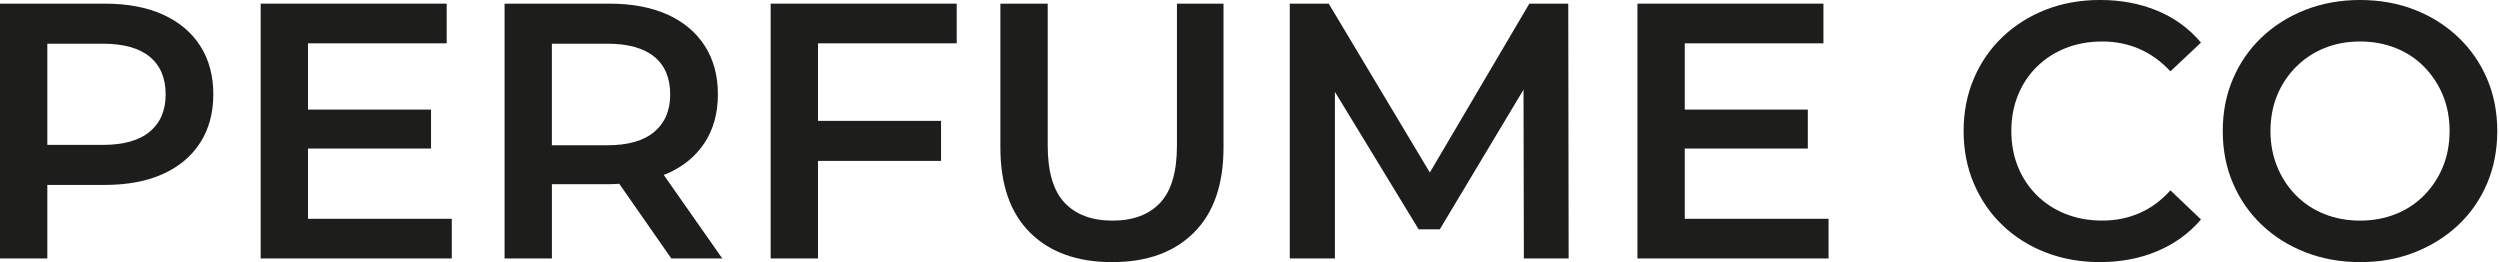
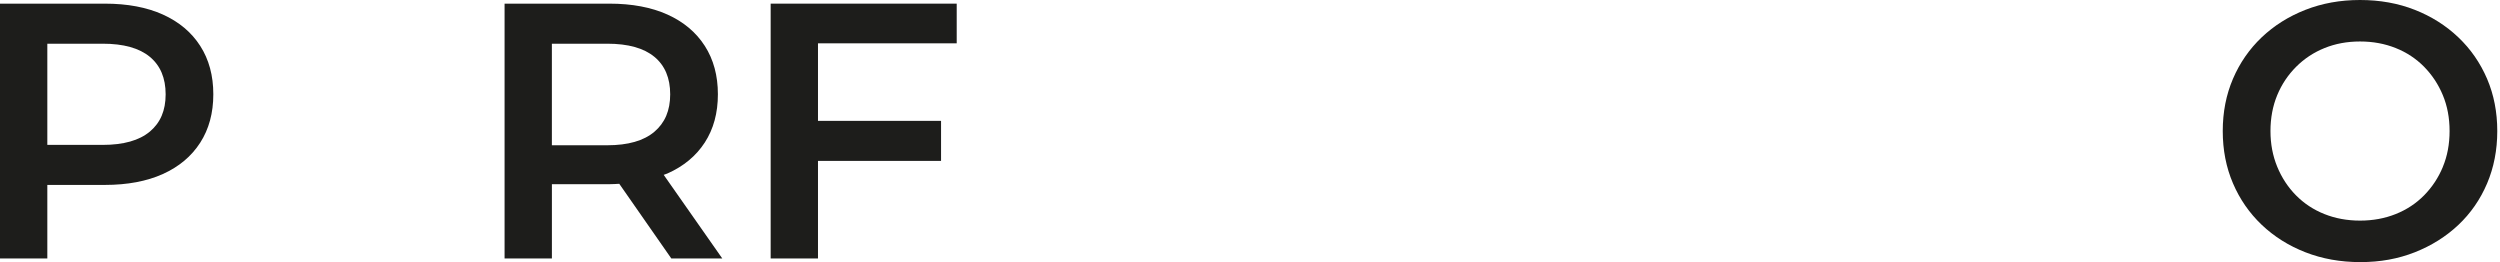
<svg xmlns="http://www.w3.org/2000/svg" id="Layer_1" data-name="Layer 1" version="1.1" viewBox="0 0 1001.09 104.96">
  <defs>
    <style>.cls-1 {
        fill: #1d1d1b;
        stroke-width: 0px;
      }</style>
  </defs>
  <path d="M65.24,5.83c-6.46-2.91-14.21-4.37-23.25-4.37H0v102.04h18.95v-29.45h23.03c9.04,0,16.79-1.46,23.25-4.37,6.46-2.92,11.44-7.1,14.94-12.54,3.5-5.44,5.25-11.9,5.25-19.38s-1.75-13.95-5.25-19.39c-3.5-5.45-8.48-9.62-14.94-12.54ZM59.99,52.7c-4.23,3.54-10.52,5.32-18.88,5.32h-22.16V17.5h22.16c8.36,0,14.65,1.75,18.88,5.25,4.23,3.5,6.34,8.51,6.34,15.02s-2.11,11.39-6.34,14.94Z" class="cls-1" />
-   <polygon points="123.33 59.48 172.6 59.48 172.6 43.88 123.33 43.88 123.33 17.35 178.87 17.35 178.87 1.46 104.38 1.46 104.38 103.5 180.91 103.5 180.91 87.61 123.33 87.61 123.33 59.48" class="cls-1" />
  <path d="M267.28,69.46c6.46-2.87,11.44-7,14.94-12.39,3.5-5.4,5.25-11.83,5.25-19.31s-1.75-13.95-5.25-19.39c-3.5-5.45-8.48-9.62-14.94-12.54-6.46-2.91-14.21-4.37-23.25-4.37h-41.98v102.04h18.95v-29.74h23.03c1.36,0,2.64-.1,3.95-.16l20.84,29.9h20.41l-23.46-33.48c.5-.2,1.04-.35,1.52-.56ZM262.03,22.74c4.23,3.5,6.34,8.51,6.34,15.02s-2.11,11.42-6.34,15.01-10.52,5.4-18.88,5.4h-22.16V17.5h22.16c8.36,0,14.65,1.75,18.88,5.25Z" class="cls-1" />
  <polygon points="308.6 103.5 327.55 103.5 327.55 64.43 376.83 64.43 376.83 48.4 327.55 48.4 327.55 17.35 383.1 17.35 383.1 1.46 308.6 1.46 308.6 103.5" class="cls-1" />
-   <path d="M471.29,58.31c0,10.5-2.24,18.13-6.71,22.89-4.47,4.76-10.85,7.14-19.1,7.14s-14.65-2.38-19.16-7.14-6.78-12.39-6.78-22.89V1.46h-18.95v57.58c0,14.87,3.96,26.24,11.88,34.11,7.92,7.87,18.88,11.81,32.87,11.81s24.8-3.94,32.73-11.81c7.92-7.87,11.87-19.24,11.87-34.11V1.46h-18.65v56.85Z" class="cls-1" />
-   <polygon points="612.4 1.46 572.56 69.08 532.07 1.46 516.47 1.46 516.47 103.5 534.55 103.5 534.55 36.79 568.08 91.84 576.54 91.84 610.07 35.9 610.21 103.5 628.14 103.5 627.99 1.46 612.4 1.46" class="cls-1" />
-   <polygon points="674.64 59.48 723.91 59.48 723.91 43.88 674.64 43.88 674.64 17.35 730.17 17.35 730.17 1.46 655.69 1.46 655.69 103.5 732.22 103.5 732.22 87.61 674.64 87.61 674.64 59.48" class="cls-1" />
-   <path d="M815.68,26.68c3.25-3.21,7.09-5.69,11.52-7.43,4.42-1.75,9.3-2.63,14.65-2.63s10.3,1,14.87,2.99,8.7,4.98,12.39,8.96l12.24-11.52c-4.76-5.63-10.59-9.89-17.5-12.76-6.9-2.86-14.53-4.3-22.88-4.3-7.87,0-15.11,1.29-21.72,3.87-6.61,2.58-12.39,6.22-17.35,10.93-4.95,4.71-8.79,10.28-11.51,16.69-2.73,6.41-4.09,13.41-4.09,20.99s1.36,14.58,4.09,20.99c2.72,6.41,6.53,11.98,11.44,16.69,4.91,4.71,10.69,8.36,17.35,10.93,6.66,2.58,13.87,3.87,21.65,3.87,8.45,0,16.13-1.46,23.03-4.38,6.9-2.91,12.73-7.14,17.5-12.68l-12.24-11.67c-3.69,4.09-7.82,7.13-12.39,9.11-4.57,1.99-9.52,2.99-14.87,2.99s-10.23-.88-14.65-2.63c-4.43-1.74-8.26-4.22-11.52-7.43-3.26-3.21-5.79-7-7.58-11.37-1.8-4.38-2.7-9.19-2.7-14.44s.9-10.06,2.7-14.44c1.79-4.37,4.32-8.16,7.58-11.37Z" class="cls-1" />
  <path d="M995.92,31.56c-2.73-6.36-6.56-11.9-11.52-16.62-4.96-4.71-10.77-8.38-17.42-11-6.66-2.62-13.97-3.94-21.94-3.94s-15.16,1.32-21.87,3.94c-6.71,2.63-12.53,6.29-17.5,11-4.95,4.72-8.79,10.26-11.51,16.62-2.73,6.37-4.09,13.34-4.09,20.92s1.36,14.56,4.09,20.92c2.72,6.36,6.56,11.91,11.51,16.62,4.96,4.71,10.79,8.38,17.5,11,6.71,2.62,14.04,3.94,22.02,3.94s15.13-1.32,21.79-3.94c6.66-2.63,12.46-6.27,17.42-10.93,4.95-4.67,8.79-10.21,11.52-16.62,2.72-6.41,4.08-13.41,4.08-20.99s-1.36-14.55-4.08-20.92ZM978.21,66.84c-1.8,4.33-4.3,8.11-7.5,11.37-3.21,3.25-7,5.76-11.37,7.5-4.37,1.75-9.13,2.63-14.29,2.63s-9.92-.88-14.29-2.63c-4.37-1.74-8.16-4.25-11.37-7.5-3.21-3.26-5.72-7.08-7.51-11.45-1.8-4.37-2.7-9.13-2.7-14.29s.9-10.04,2.7-14.36c1.79-4.33,4.32-8.11,7.58-11.37,3.25-3.25,7.05-5.76,11.37-7.5,4.33-1.75,9.06-2.63,14.21-2.63s9.92.88,14.29,2.63c4.38,1.74,8.16,4.25,11.37,7.5,3.2,3.26,5.7,7.05,7.5,11.37,1.8,4.32,2.7,9.11,2.7,14.36s-.9,10.04-2.7,14.36Z" class="cls-1" />
</svg>